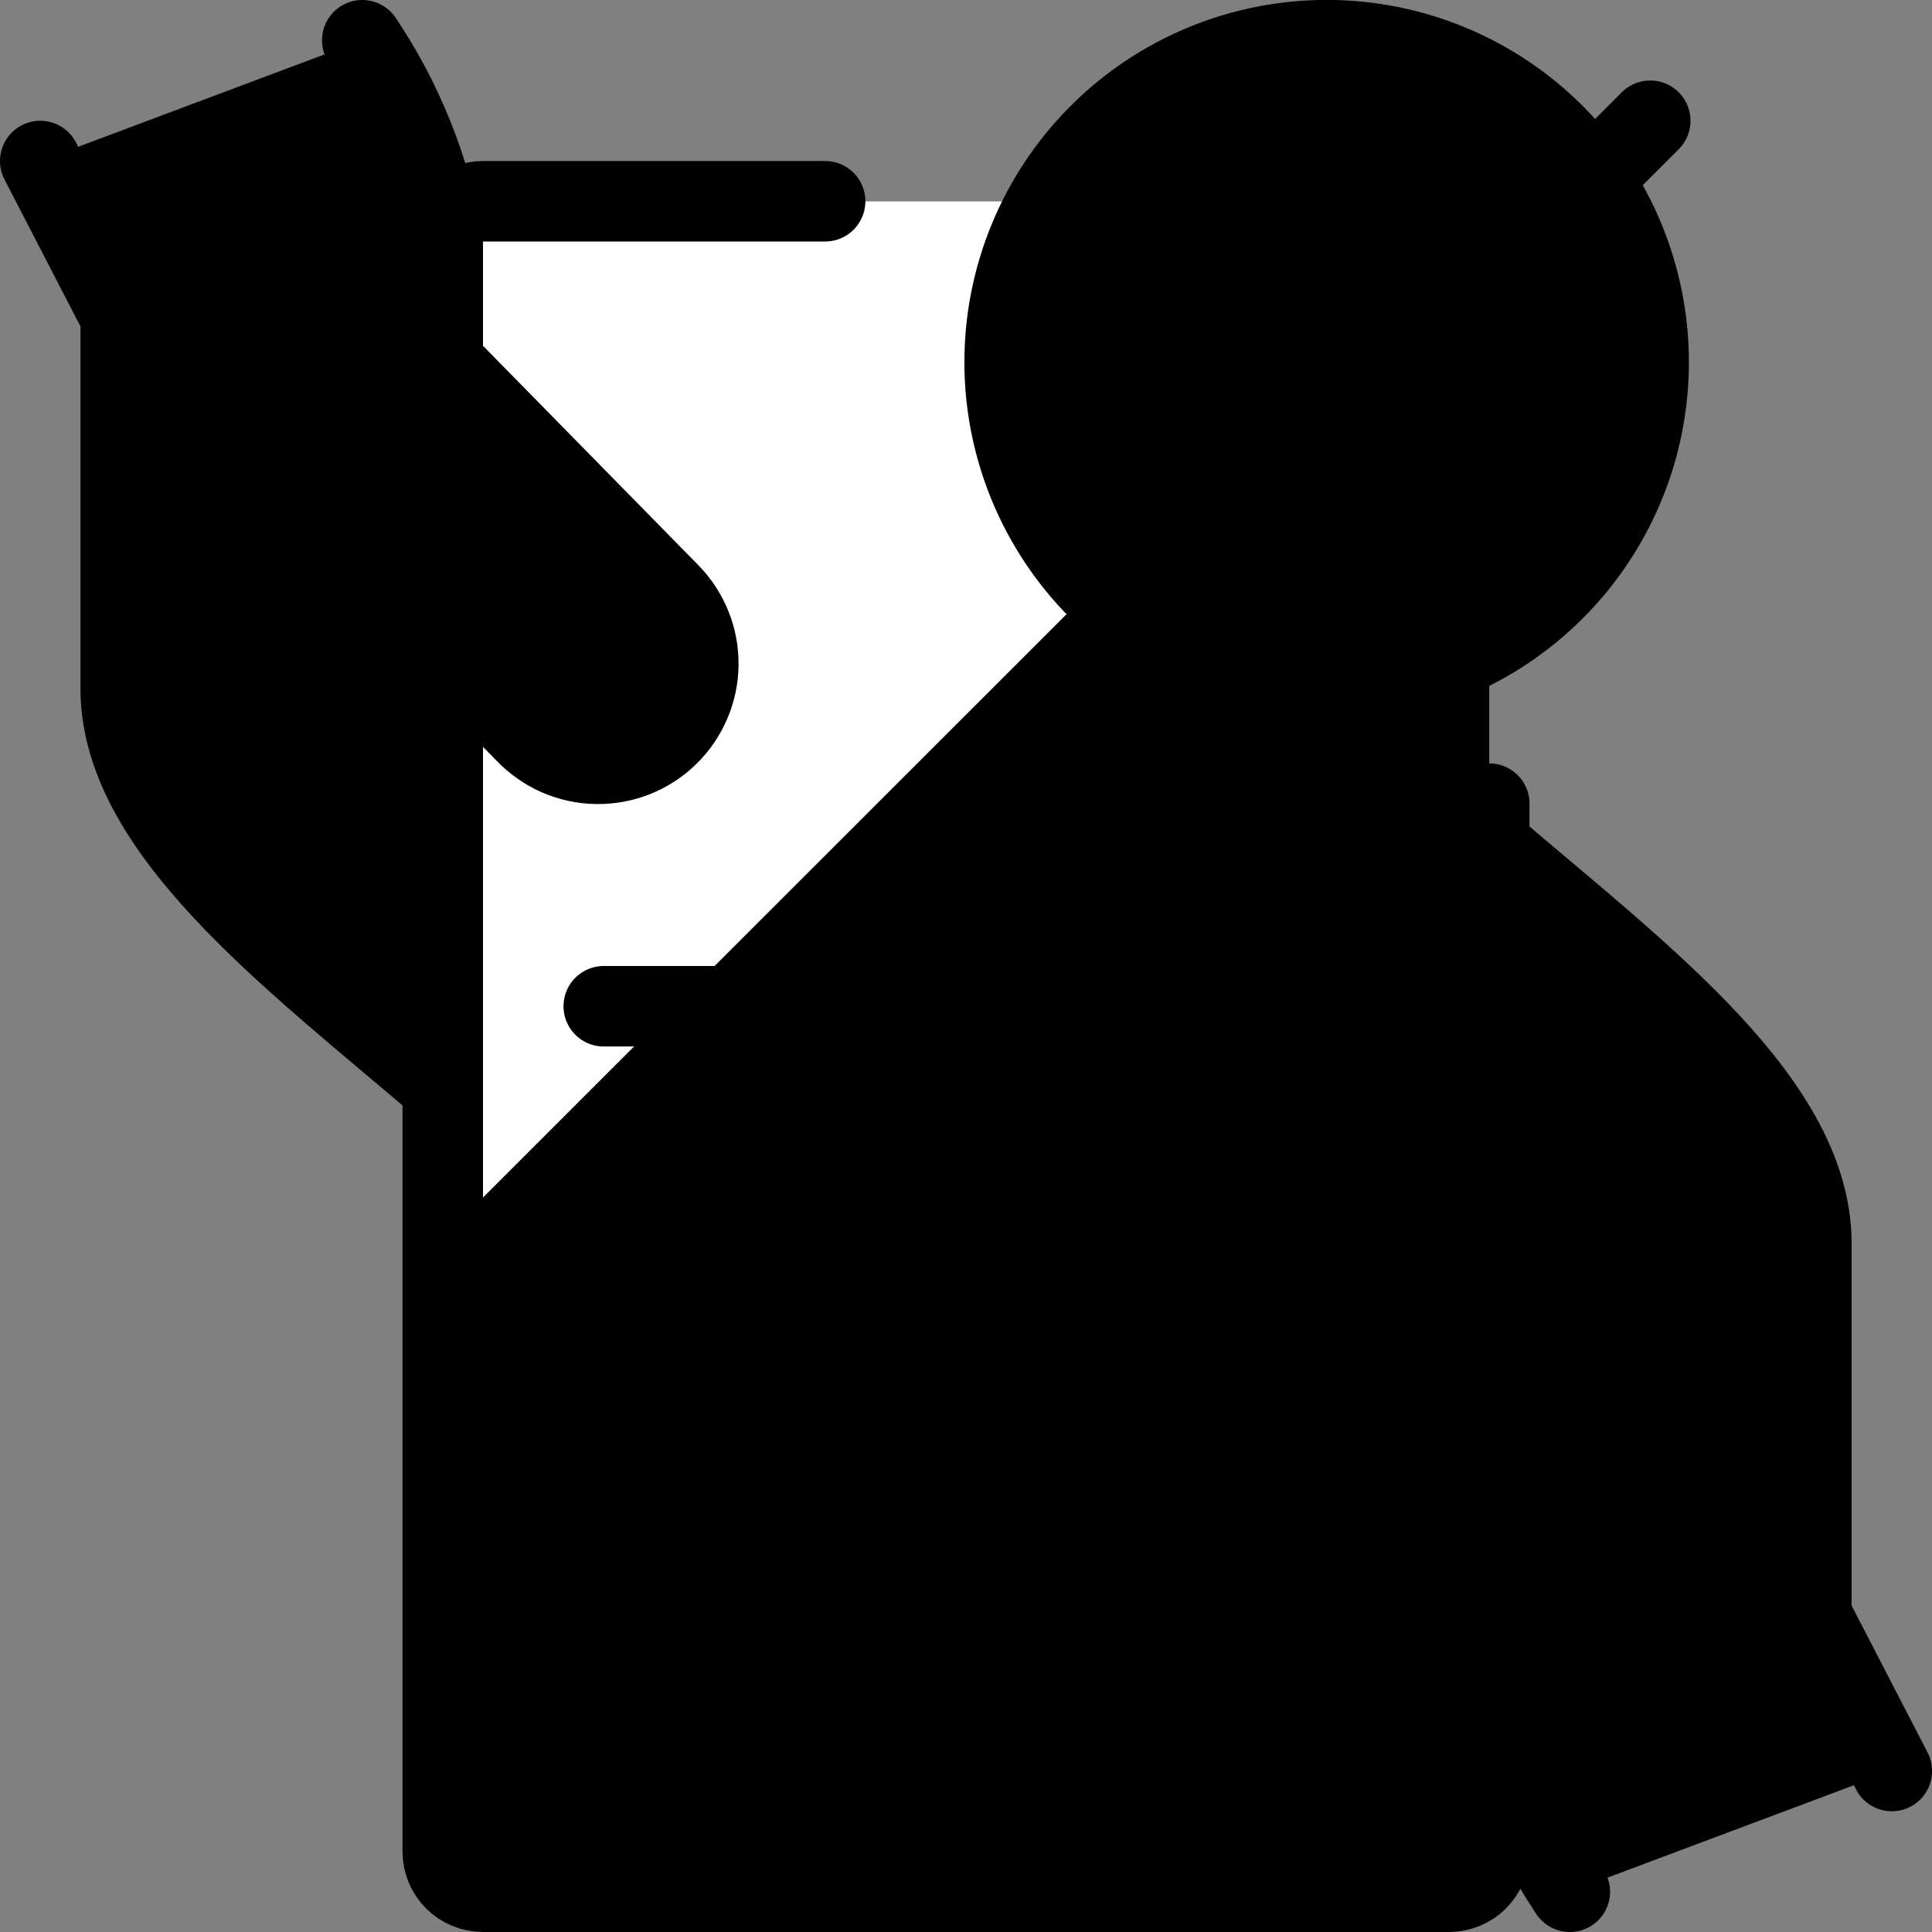
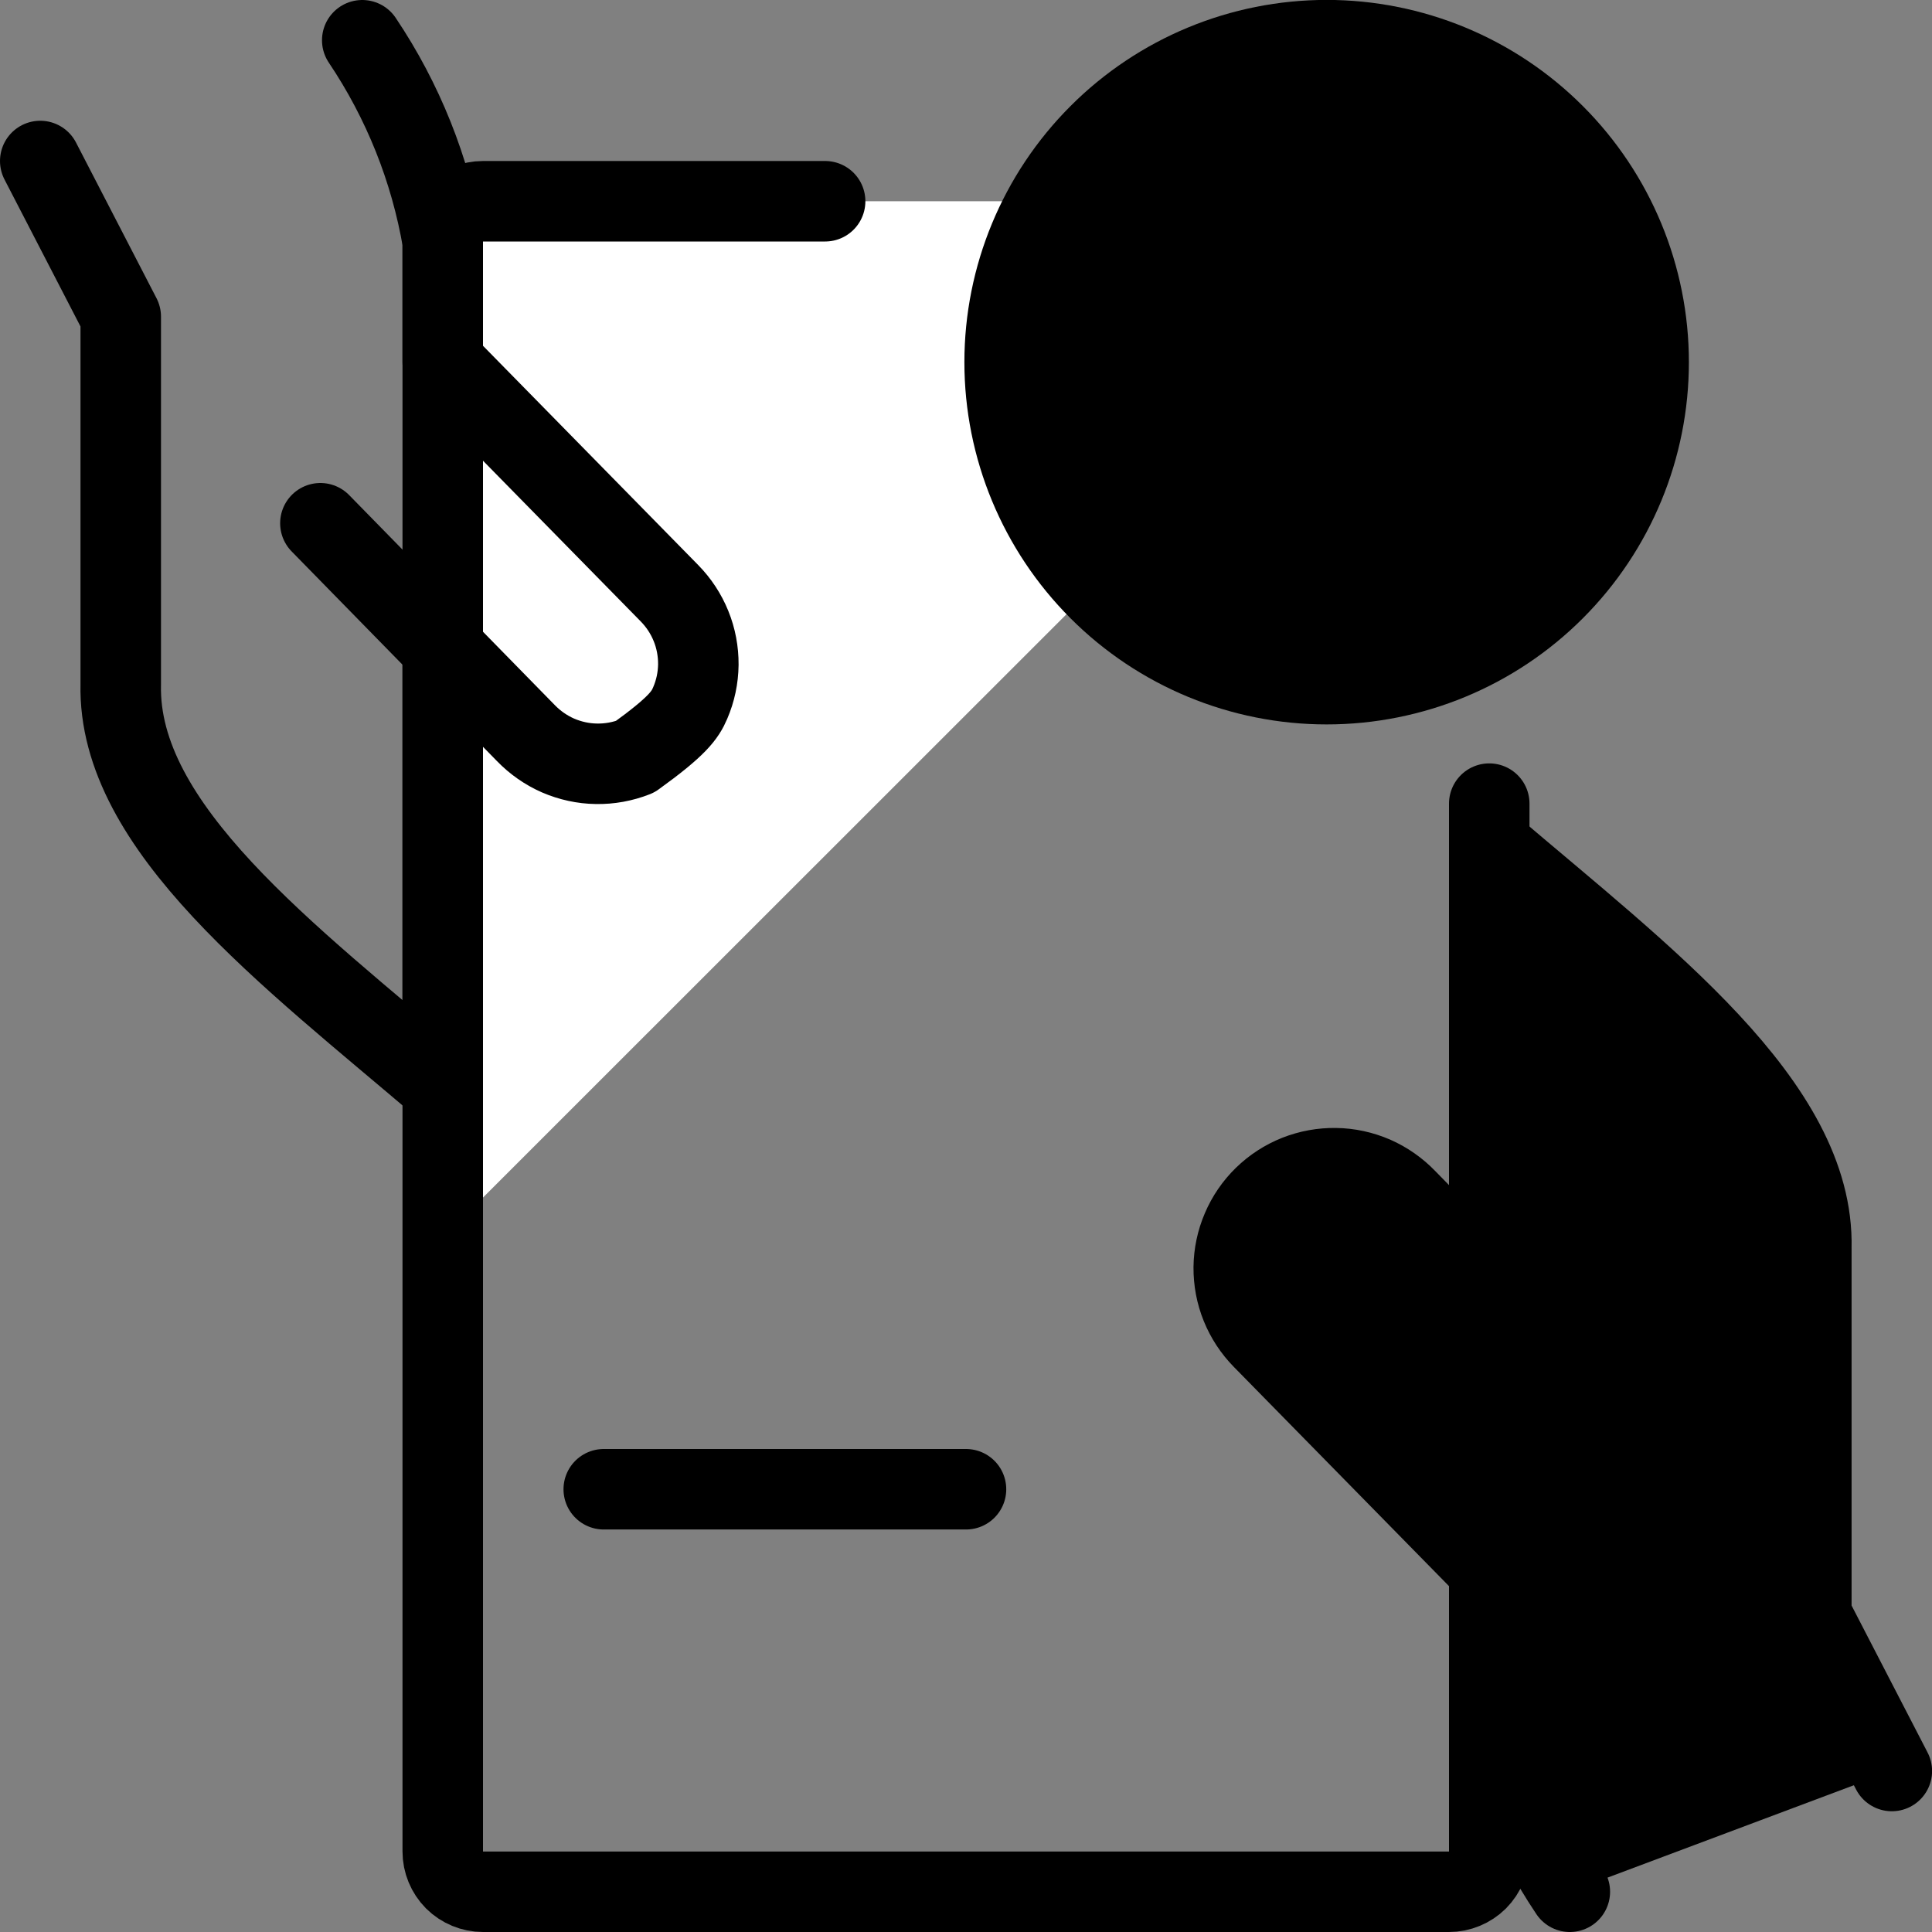
<svg xmlns="http://www.w3.org/2000/svg" width="24" height="24" viewBox="0 0 24 24" fill="none">
  <rect x="0" y="0" width="24" height="24" fill="#808080" stroke="none" />
  <g clip-path="url(#clip0_588_1002)">
-     <path d="M6 2.499H18C18 2.499 18.5 2.499 18.5 2.999V23C18.5 23 18.5 23.5 18 23.5H6C6 23.5 5.5 23.5 5.5 23V2.999C5.5 2.999 5.5 2.499 6 2.499Z" fill="#FEEBBA" style="fill:#FEEBBA;fill:color(display-p3 0.996 0.922 0.729);fill-opacity:1;" />
    <path d="M18.28 2.6C18.199 2.538 18.101 2.504 18 2.5H6C5.867 2.5 5.74 2.553 5.646 2.646C5.553 2.74 5.5 2.867 5.5 3V15.376L18.28 2.6Z" fill="white" style="fill:white;fill-opacity:1;" />
    <path d="M10.25 2.5H6C5.867 2.5 5.74 2.553 5.646 2.646C5.553 2.74 5.5 2.867 5.5 3V23C5.5 23.133 5.553 23.26 5.646 23.354C5.74 23.447 5.867 23.5 6 23.5H18C18.133 23.5 18.26 23.447 18.354 23.354C18.447 23.26 18.5 23.133 18.5 23V9.983" stroke="#082226" style="stroke:#082226;stroke:color(display-p3 0.031 0.133 0.149);stroke-opacity:1;" stroke-linecap="round" stroke-linejoin="round" />
    <path d="M23.501 22L22.501 20.066V15.5C22.543 13.722 20.42 12.137 18.501 10.5V15.949L17.469 14.894C17.355 14.776 17.219 14.681 17.069 14.615C16.918 14.55 16.756 14.514 16.592 14.512C16.428 14.509 16.265 14.539 16.112 14.599C15.959 14.66 15.82 14.75 15.703 14.864C15.585 14.979 15.491 15.116 15.427 15.267C15.362 15.418 15.328 15.58 15.326 15.744C15.325 15.908 15.355 16.071 15.417 16.223C15.479 16.376 15.57 16.514 15.685 16.631L18.501 19.5V21C18.654 21.895 18.995 22.747 19.501 23.5" fill="#FEEBBA" style="fill:#FEEBBA;fill:color(display-p3 0.996 0.922 0.729);fill-opacity:1;" />
    <path d="M23.501 22L22.501 20.066V15.5C22.543 13.722 20.42 12.137 18.501 10.5V15.949L17.469 14.894C17.355 14.776 17.219 14.681 17.069 14.615C16.918 14.55 16.756 14.514 16.592 14.512C16.428 14.509 16.265 14.539 16.112 14.599C15.959 14.66 15.82 14.75 15.703 14.864C15.585 14.979 15.491 15.116 15.427 15.267C15.362 15.418 15.328 15.58 15.326 15.744C15.325 15.908 15.355 16.071 15.417 16.223C15.479 16.376 15.57 16.514 15.685 16.631L18.501 19.5V21C18.654 21.895 18.995 22.747 19.501 23.5" stroke="#082226" style="stroke:#082226;stroke:color(display-p3 0.031 0.133 0.149);stroke-opacity:1;" stroke-linecap="round" stroke-linejoin="round" />
    <path d="M20.019 17.5L18.5 15.948" stroke="#082226" style="stroke:#082226;stroke:color(display-p3 0.031 0.133 0.149);stroke-opacity:1;" stroke-linecap="round" stroke-linejoin="round" />
-     <path d="M0.5 2L1.5 3.934V8.5C1.458 10.279 3.581 11.863 5.5 13.5V8.052L6.532 9.106C6.646 9.224 6.782 9.319 6.932 9.385C7.083 9.45 7.245 9.486 7.409 9.488C7.573 9.491 7.736 9.461 7.889 9.401C8.042 9.34 8.181 9.25 8.298 9.135C8.416 9.021 8.51 8.884 8.574 8.733C8.639 8.582 8.673 8.42 8.675 8.256C8.676 8.092 8.646 7.929 8.584 7.777C8.522 7.624 8.431 7.486 8.316 7.369L5.5 4.5V3C5.347 2.105 5.006 1.253 4.5 0.5" fill="#FEEBBA" style="fill:#FEEBBA;fill:color(display-p3 0.996 0.922 0.729);fill-opacity:1;" />
-     <path d="M0.5 2L1.5 3.934V8.5C1.458 10.279 3.581 11.863 5.5 13.5V8.052L6.532 9.106C6.646 9.224 6.782 9.319 6.932 9.385C7.083 9.45 7.245 9.486 7.409 9.488C7.573 9.491 7.736 9.461 7.889 9.401C8.042 9.34 8.181 9.25 8.298 9.135C8.416 9.021 8.51 8.884 8.574 8.733C8.639 8.582 8.673 8.42 8.675 8.256C8.676 8.092 8.646 7.929 8.584 7.777C8.522 7.624 8.431 7.486 8.316 7.369L5.5 4.5V3C5.347 2.105 5.006 1.253 4.5 0.5" stroke="#082226" style="stroke:#082226;stroke:color(display-p3 0.031 0.133 0.149);stroke-opacity:1;" stroke-linecap="round" stroke-linejoin="round" />
+     <path d="M0.5 2L1.5 3.934V8.5C1.458 10.279 3.581 11.863 5.5 13.5V8.052L6.532 9.106C6.646 9.224 6.782 9.319 6.932 9.385C7.083 9.45 7.245 9.486 7.409 9.488C7.573 9.491 7.736 9.461 7.889 9.401C8.416 9.021 8.51 8.884 8.574 8.733C8.639 8.582 8.673 8.42 8.675 8.256C8.676 8.092 8.646 7.929 8.584 7.777C8.522 7.624 8.431 7.486 8.316 7.369L5.5 4.5V3C5.347 2.105 5.006 1.253 4.5 0.5" stroke="#082226" style="stroke:#082226;stroke:color(display-p3 0.031 0.133 0.149);stroke-opacity:1;" stroke-linecap="round" stroke-linejoin="round" />
    <path d="M3.98 6.5L5.499 8.052" stroke="#082226" style="stroke:#082226;stroke:color(display-p3 0.031 0.133 0.149);stroke-opacity:1;" stroke-linecap="round" stroke-linejoin="round" />
-     <path d="M13 15.5H7.5" stroke="#082226" style="stroke:#082226;stroke:color(display-p3 0.031 0.133 0.149);stroke-opacity:1;" stroke-linecap="round" stroke-linejoin="round" />
-     <path d="M16.5 12.5H7.5" stroke="#082226" style="stroke:#082226;stroke:color(display-p3 0.031 0.133 0.149);stroke-opacity:1;" stroke-linecap="round" stroke-linejoin="round" />
    <path d="M12 18.5H7.5" stroke="#082226" style="stroke:#082226;stroke:color(display-p3 0.031 0.133 0.149);stroke-opacity:1;" stroke-linecap="round" stroke-linejoin="round" />
    <path d="M12.48 4.499C12.48 5.56 12.902 6.577 13.652 7.327C14.402 8.078 15.42 8.499 16.48 8.499C17.541 8.499 18.559 8.078 19.309 7.327C20.059 6.577 20.48 5.56 20.48 4.499C20.48 3.438 20.059 2.421 19.309 1.671C18.559 0.92 17.541 0.499 16.48 0.499C15.42 0.499 14.402 0.92 13.652 1.671C12.902 2.421 12.48 3.438 12.48 4.499Z" fill="#FFE100" stroke="#082226" style="fill:#FFE100;fill:color(display-p3 1 0.882 0);fill-opacity:1;stroke:#082226;stroke:color(display-p3 0.031 0.133 0.149);stroke-opacity:1;" stroke-linecap="round" stroke-linejoin="round" />
-     <path d="M20.5 1.5L16.854 5.145C16.808 5.192 16.752 5.229 16.692 5.254C16.631 5.279 16.566 5.292 16.5 5.292C16.434 5.292 16.369 5.279 16.308 5.254C16.248 5.229 16.192 5.192 16.146 5.145L15 4" stroke="#082226" style="stroke:#082226;stroke:color(display-p3 0.031 0.133 0.149);stroke-opacity:1;" stroke-linecap="round" stroke-linejoin="round" />
  </g>
  <defs>
    <clipPath id="clip0_588_1002">
      <rect width="24" height="24" fill="white" style="fill:white;fill-opacity:1;" />
    </clipPath>
  </defs>
</svg>